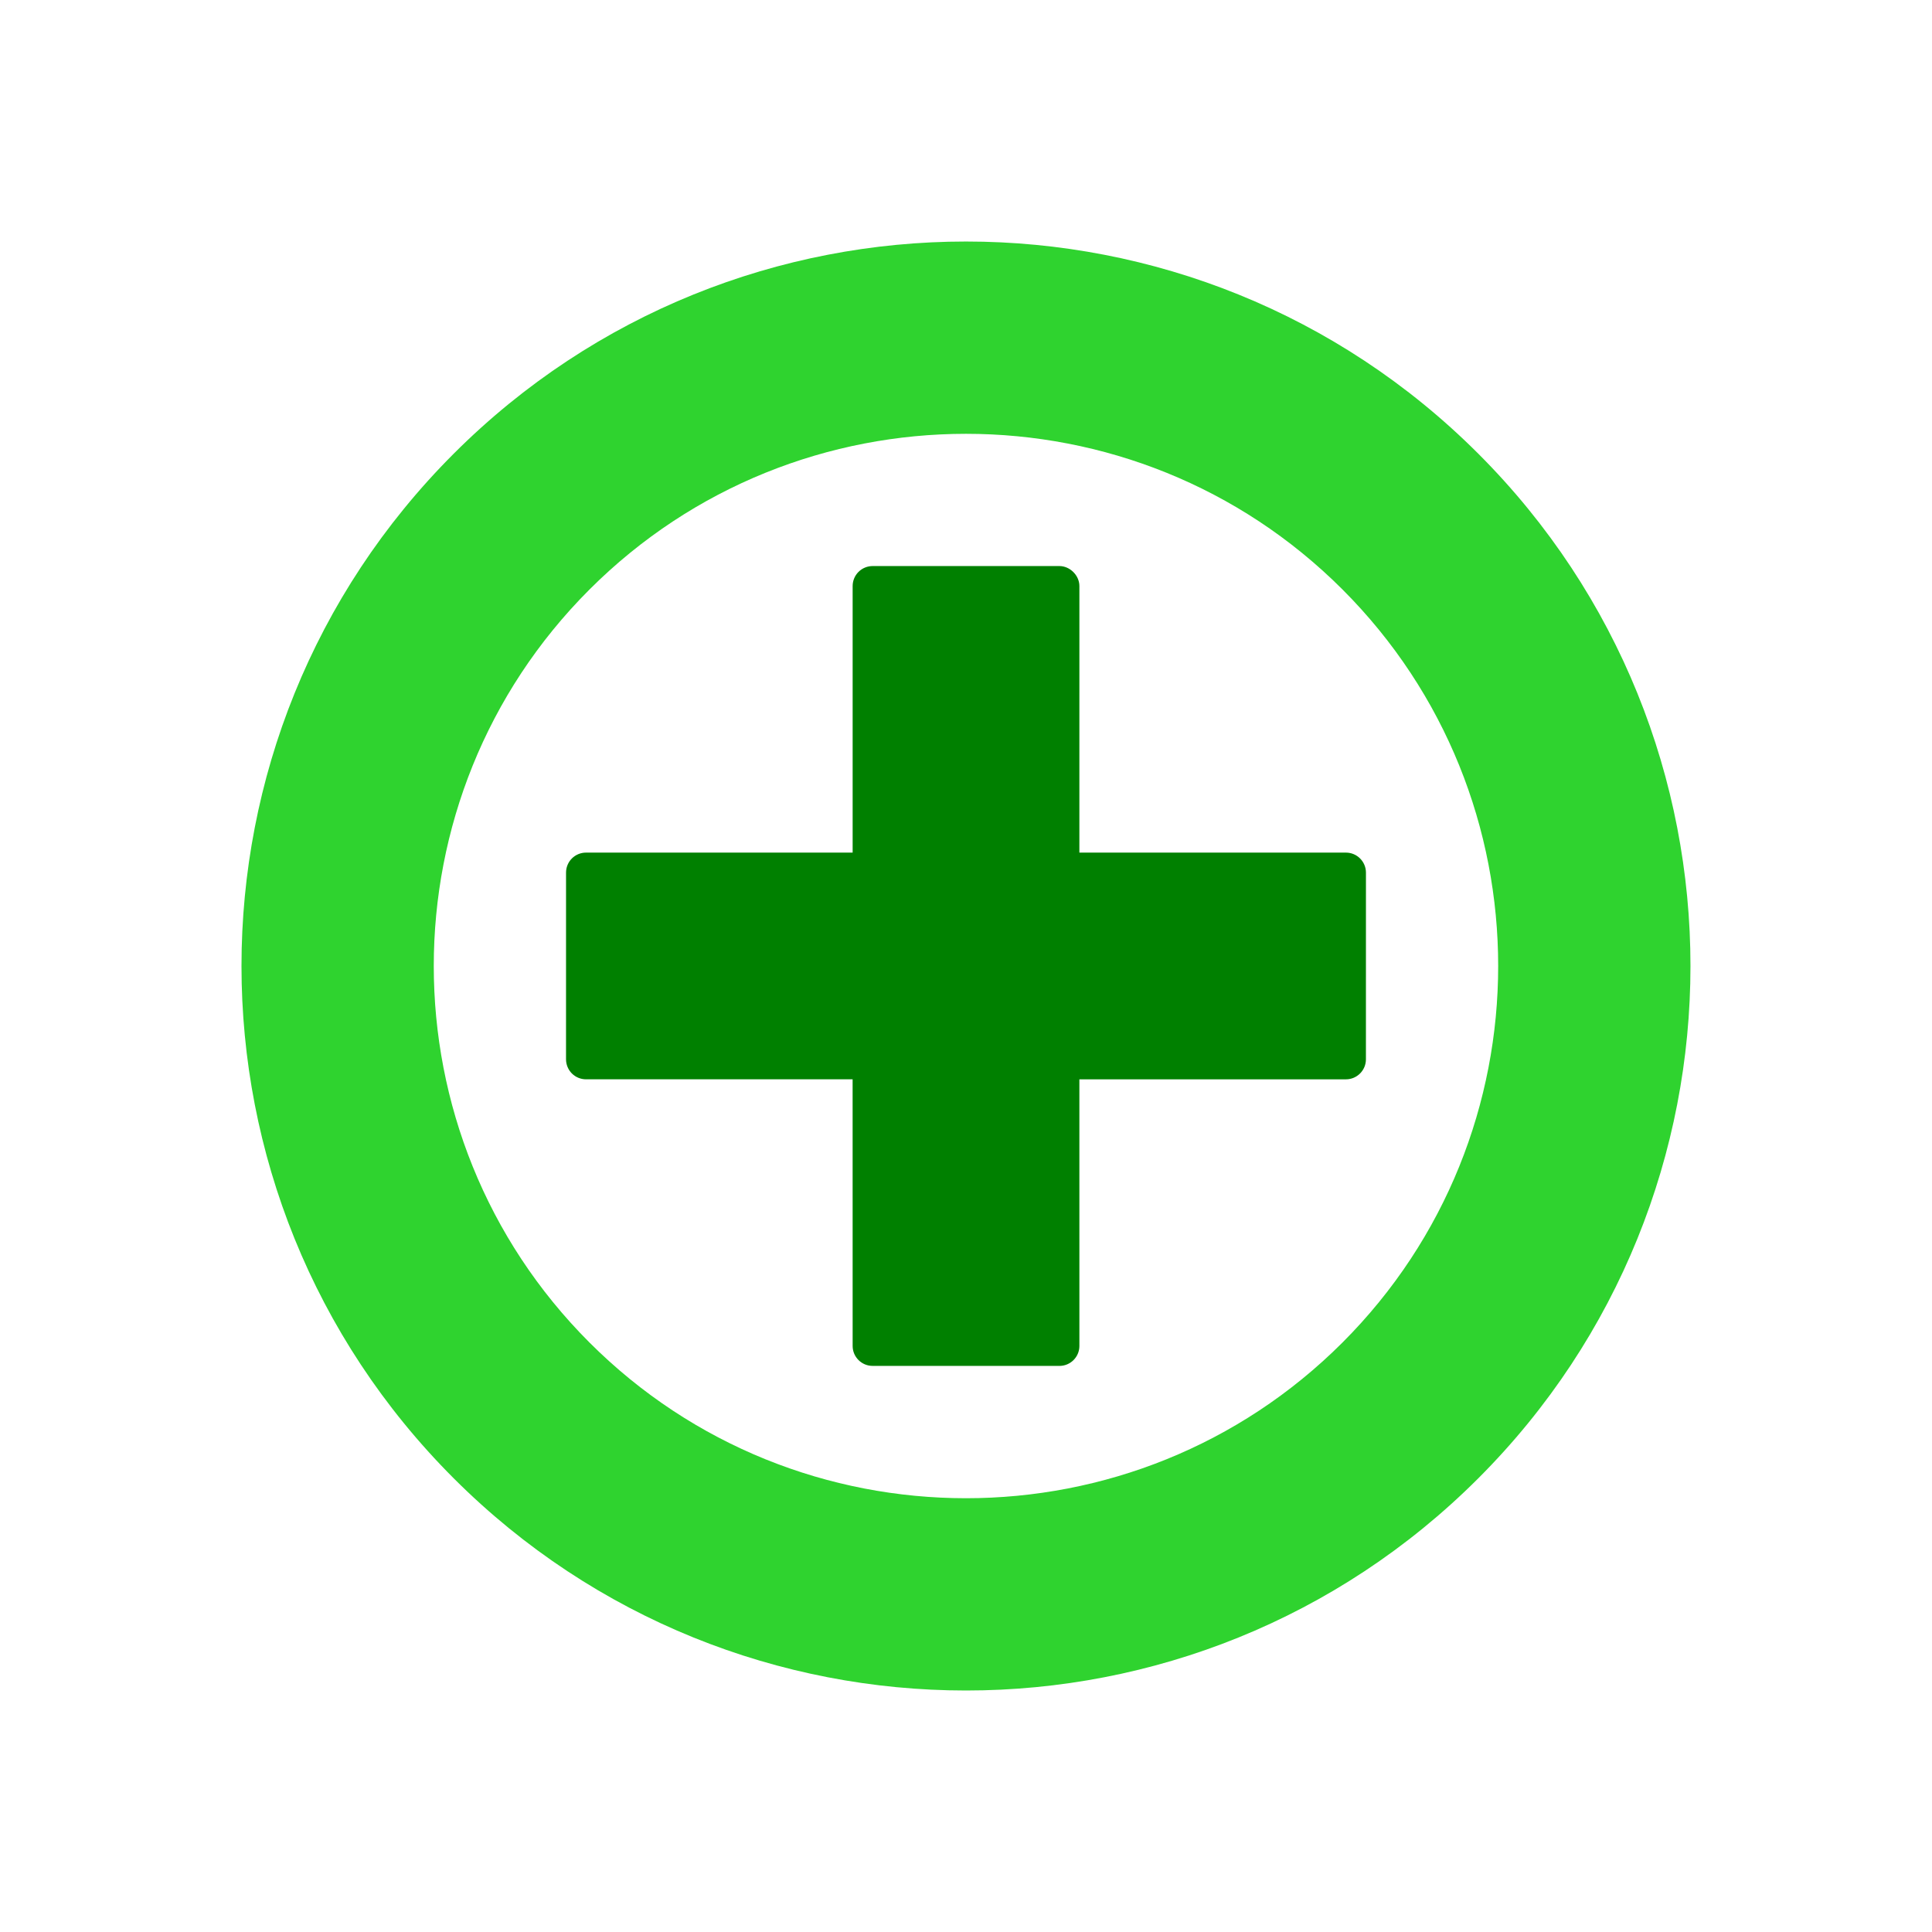
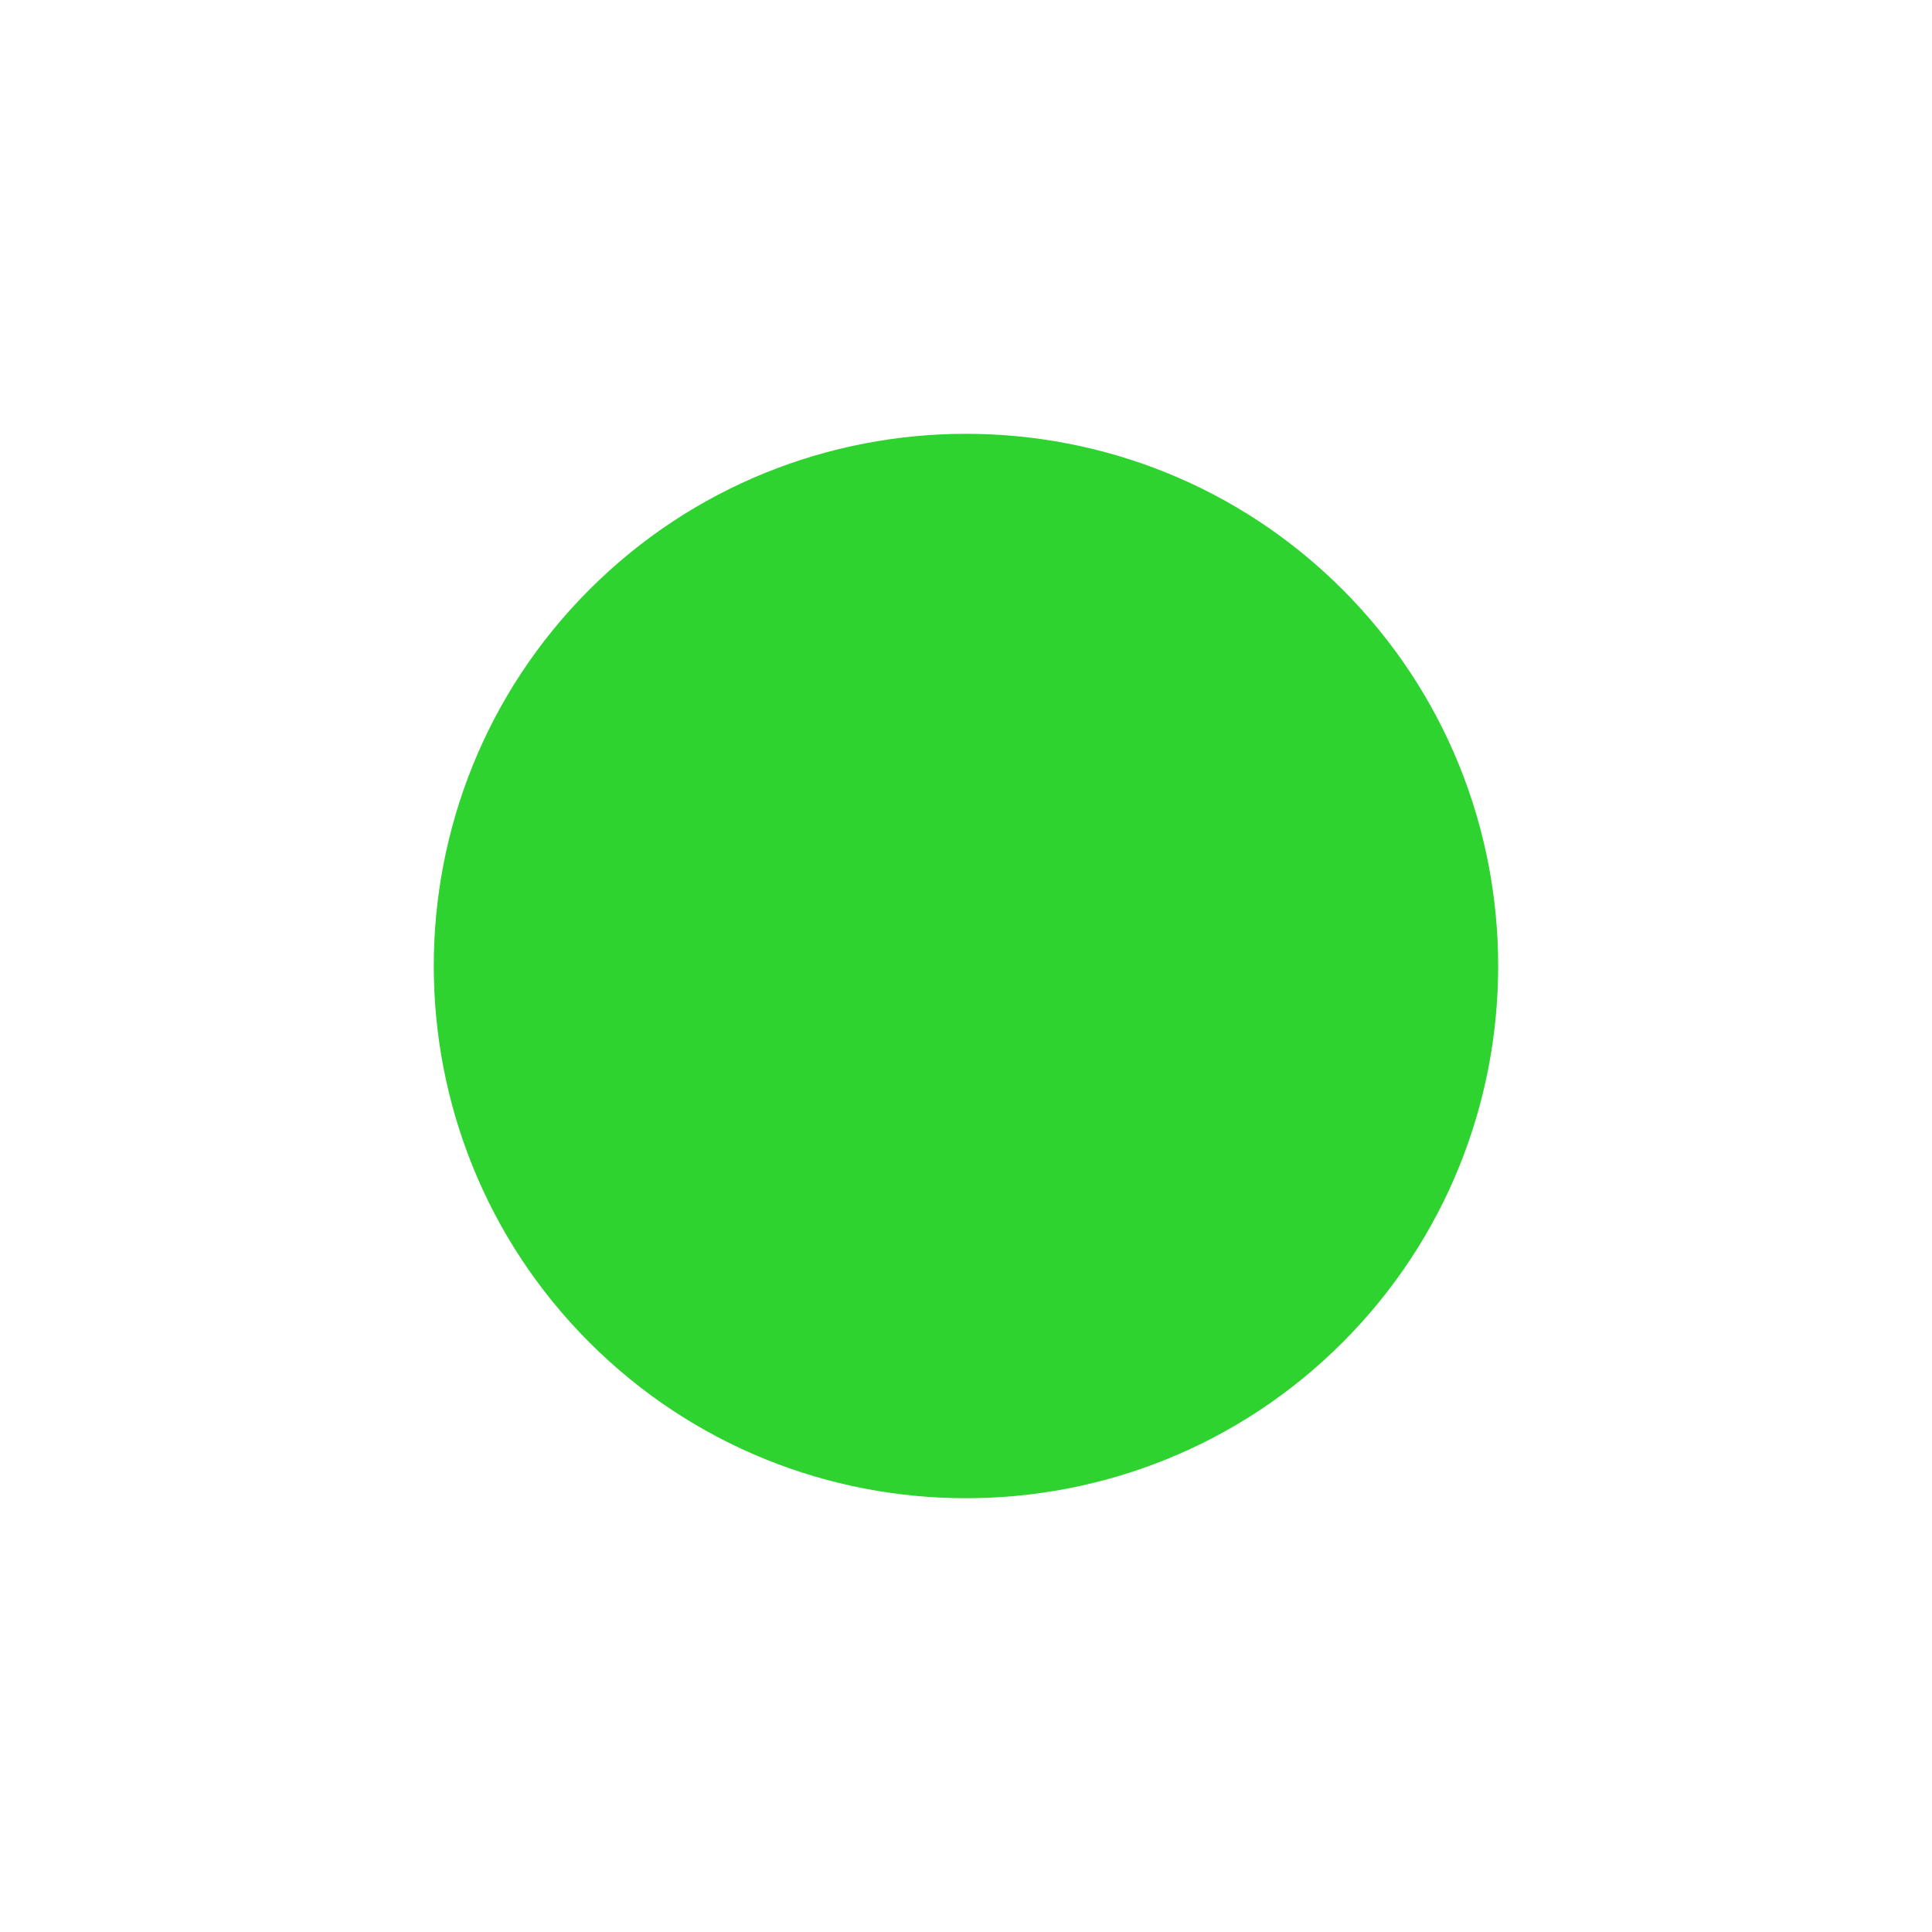
<svg xmlns="http://www.w3.org/2000/svg" xmlns:ns1="http://sodipodi.sourceforge.net/DTD/sodipodi-0.dtd" xmlns:ns2="http://www.inkscape.org/namespaces/inkscape" version="1.1" id="Layer_1" x="0px" y="0px" width="100px" height="100px" viewBox="0 0 100 100" enable-background="new 0 0 100 100" xml:space="preserve" ns1:docname="circle.svg" ns2:version="0.92.2 (5c3e80d, 2017-08-06)">
  <defs id="defs13" />
  <ns1:namedview pagecolor="#ffffff" bordercolor="#666666" borderopacity="1" objecttolerance="10" gridtolerance="10" guidetolerance="10" ns2:pageopacity="0" ns2:pageshadow="2" ns2:window-width="1743" ns2:window-height="1056" id="namedview11" showgrid="false" ns2:zoom="2.36" ns2:cx="-3.8135593" ns2:cy="50" ns2:window-x="2089" ns2:window-y="-8" ns2:window-maximized="1" ns2:current-layer="g8" />
  <g id="g8" style="fill:#008000" transform="rotate(45,50,50)">
-     <path d="m 68.056,59.756 -9.758,-9.757 9.755,-9.756 c 0.404,-0.404 0.404,-1.06 0,-1.464 L 61.22,31.944 c -0.405,-0.404 -1.06,-0.404 -1.464,0 L 49.999,41.7 40.244,31.944 c -0.388,-0.388 -1.075,-0.388 -1.464,0 l -6.835,6.835 c -0.194,0.195 -0.304,0.458 -0.304,0.732 0,0.274 0.11,0.538 0.304,0.732 l 9.756,9.756 -9.758,9.758 c -0.194,0.193 -0.304,0.458 -0.304,0.732 0,0.273 0.11,0.538 0.304,0.731 l 6.833,6.834 c 0.194,0.194 0.459,0.304 0.733,0.304 0.274,0 0.538,-0.11 0.731,-0.304 l 9.757,-9.757 9.758,9.756 c 0.202,0.203 0.466,0.304 0.732,0.304 0.266,0 0.53,-0.101 0.732,-0.304 l 6.835,-6.834 c 0.406,-0.403 0.406,-1.059 0.002,-1.463 z" id="path2" style="fill:#008000" ns2:connector-curvature="0" />
    <g id="g6" style="fill:#008000">
-       <path d="m 50,22.44 c 15.196,0 27.56,12.367 27.56,27.562 C 77.56,65.199 65.196,77.561 50,77.561 34.804,77.561 22.44,65.199 22.44,50.002 22.44,34.807 34.804,22.44 50,22.44 M 50,12.5 C 29.29,12.5 12.5,29.293 12.5,50.002 12.5,70.712 29.29,87.5 50,87.5 70.709,87.5 87.5,70.712 87.5,50.002 87.5,29.293 70.709,12.5 50,12.5 Z" id="path4" style="fill:#2fd32f;fill-opacity:1" ns2:connector-curvature="0" />
+       <path d="m 50,22.44 c 15.196,0 27.56,12.367 27.56,27.562 C 77.56,65.199 65.196,77.561 50,77.561 34.804,77.561 22.44,65.199 22.44,50.002 22.44,34.807 34.804,22.44 50,22.44 M 50,12.5 Z" id="path4" style="fill:#2fd32f;fill-opacity:1" ns2:connector-curvature="0" />
    </g>
  </g>
</svg>